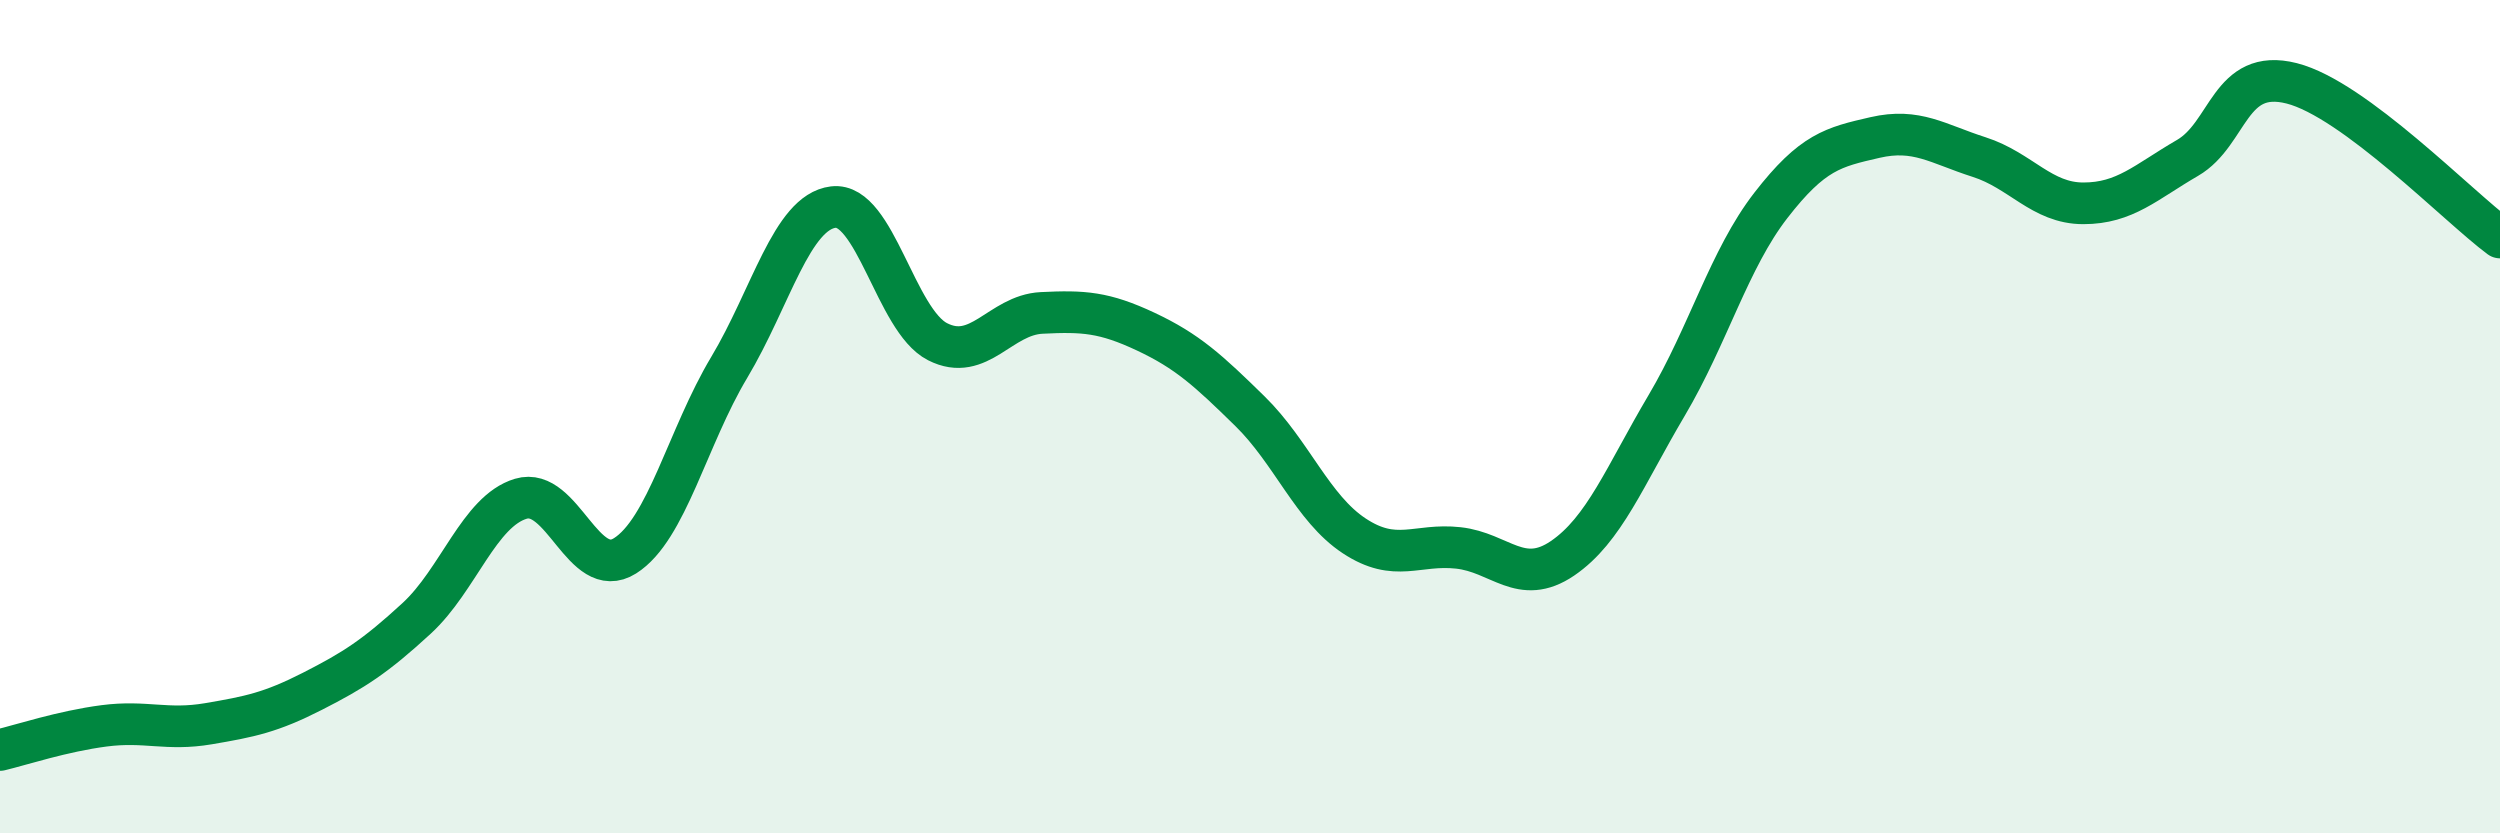
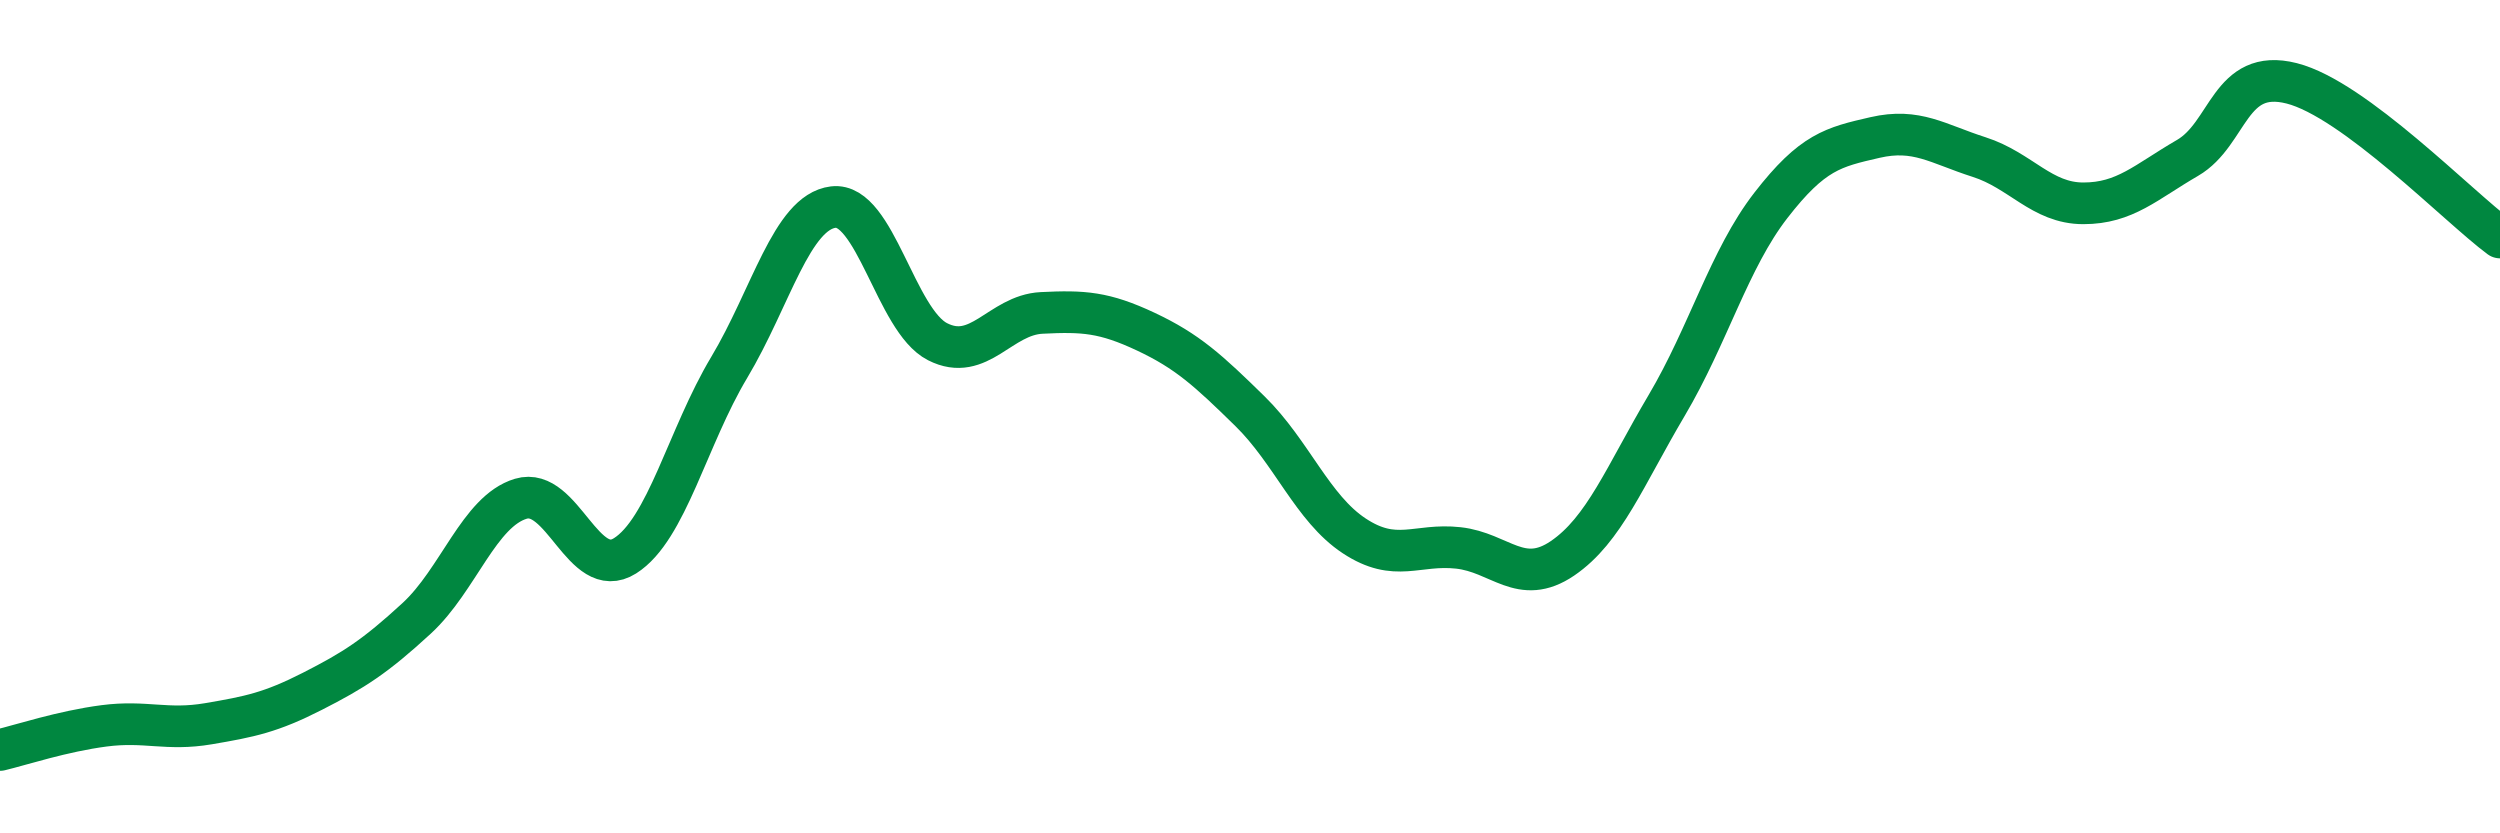
<svg xmlns="http://www.w3.org/2000/svg" width="60" height="20" viewBox="0 0 60 20">
-   <path d="M 0,18 C 0.5,17.88 1.5,17.55 2.5,17.42 C 3.5,17.29 4,17.54 5,17.37 C 6,17.2 6.5,17.1 7.5,16.59 C 8.5,16.08 9,15.76 10,14.84 C 11,13.92 11.5,12.27 12.5,11.97 C 13.5,11.67 14,13.97 15,13.34 C 16,12.71 16.5,10.49 17.5,8.82 C 18.5,7.15 19,5.09 20,4.97 C 21,4.85 21.5,7.69 22.5,8.2 C 23.5,8.71 24,7.56 25,7.51 C 26,7.46 26.5,7.49 27.5,7.96 C 28.5,8.43 29,8.89 30,9.87 C 31,10.85 31.5,12.2 32.5,12.86 C 33.5,13.52 34,13.04 35,13.15 C 36,13.26 36.5,14.08 37.5,13.4 C 38.5,12.72 39,11.42 40,9.73 C 41,8.04 41.5,6.22 42.5,4.93 C 43.5,3.64 44,3.53 45,3.3 C 46,3.07 46.5,3.45 47.5,3.77 C 48.5,4.09 49,4.88 50,4.88 C 51,4.88 51.5,4.37 52.5,3.79 C 53.5,3.21 53.5,1.62 55,2 C 56.5,2.38 59,4.96 60,5.7L60 20L0 20Z" fill="#008740" opacity="0.1" stroke-linecap="round" stroke-linejoin="round" />
  <path d="M 0,18 C 0.5,17.88 1.5,17.55 2.5,17.42 C 3.5,17.29 4,17.54 5,17.37 C 6,17.2 6.5,17.1 7.5,16.59 C 8.5,16.08 9,15.76 10,14.84 C 11,13.92 11.5,12.27 12.5,11.97 C 13.5,11.67 14,13.97 15,13.34 C 16,12.71 16.5,10.49 17.5,8.82 C 18.5,7.15 19,5.09 20,4.97 C 21,4.85 21.5,7.69 22.5,8.2 C 23.5,8.71 24,7.56 25,7.51 C 26,7.46 26.5,7.49 27.5,7.96 C 28.5,8.43 29,8.89 30,9.87 C 31,10.85 31.5,12.2 32.5,12.86 C 33.5,13.52 34,13.04 35,13.15 C 36,13.26 36.5,14.08 37.5,13.4 C 38.5,12.72 39,11.42 40,9.73 C 41,8.04 41.5,6.22 42.5,4.93 C 43.5,3.64 44,3.53 45,3.3 C 46,3.07 46.5,3.45 47.5,3.77 C 48.5,4.09 49,4.88 50,4.88 C 51,4.88 51.5,4.37 52.5,3.79 C 53.5,3.21 53.5,1.62 55,2 C 56.5,2.38 59,4.96 60,5.7" stroke="#008740" stroke-width="1" fill="none" stroke-linecap="round" stroke-linejoin="round" />
</svg>